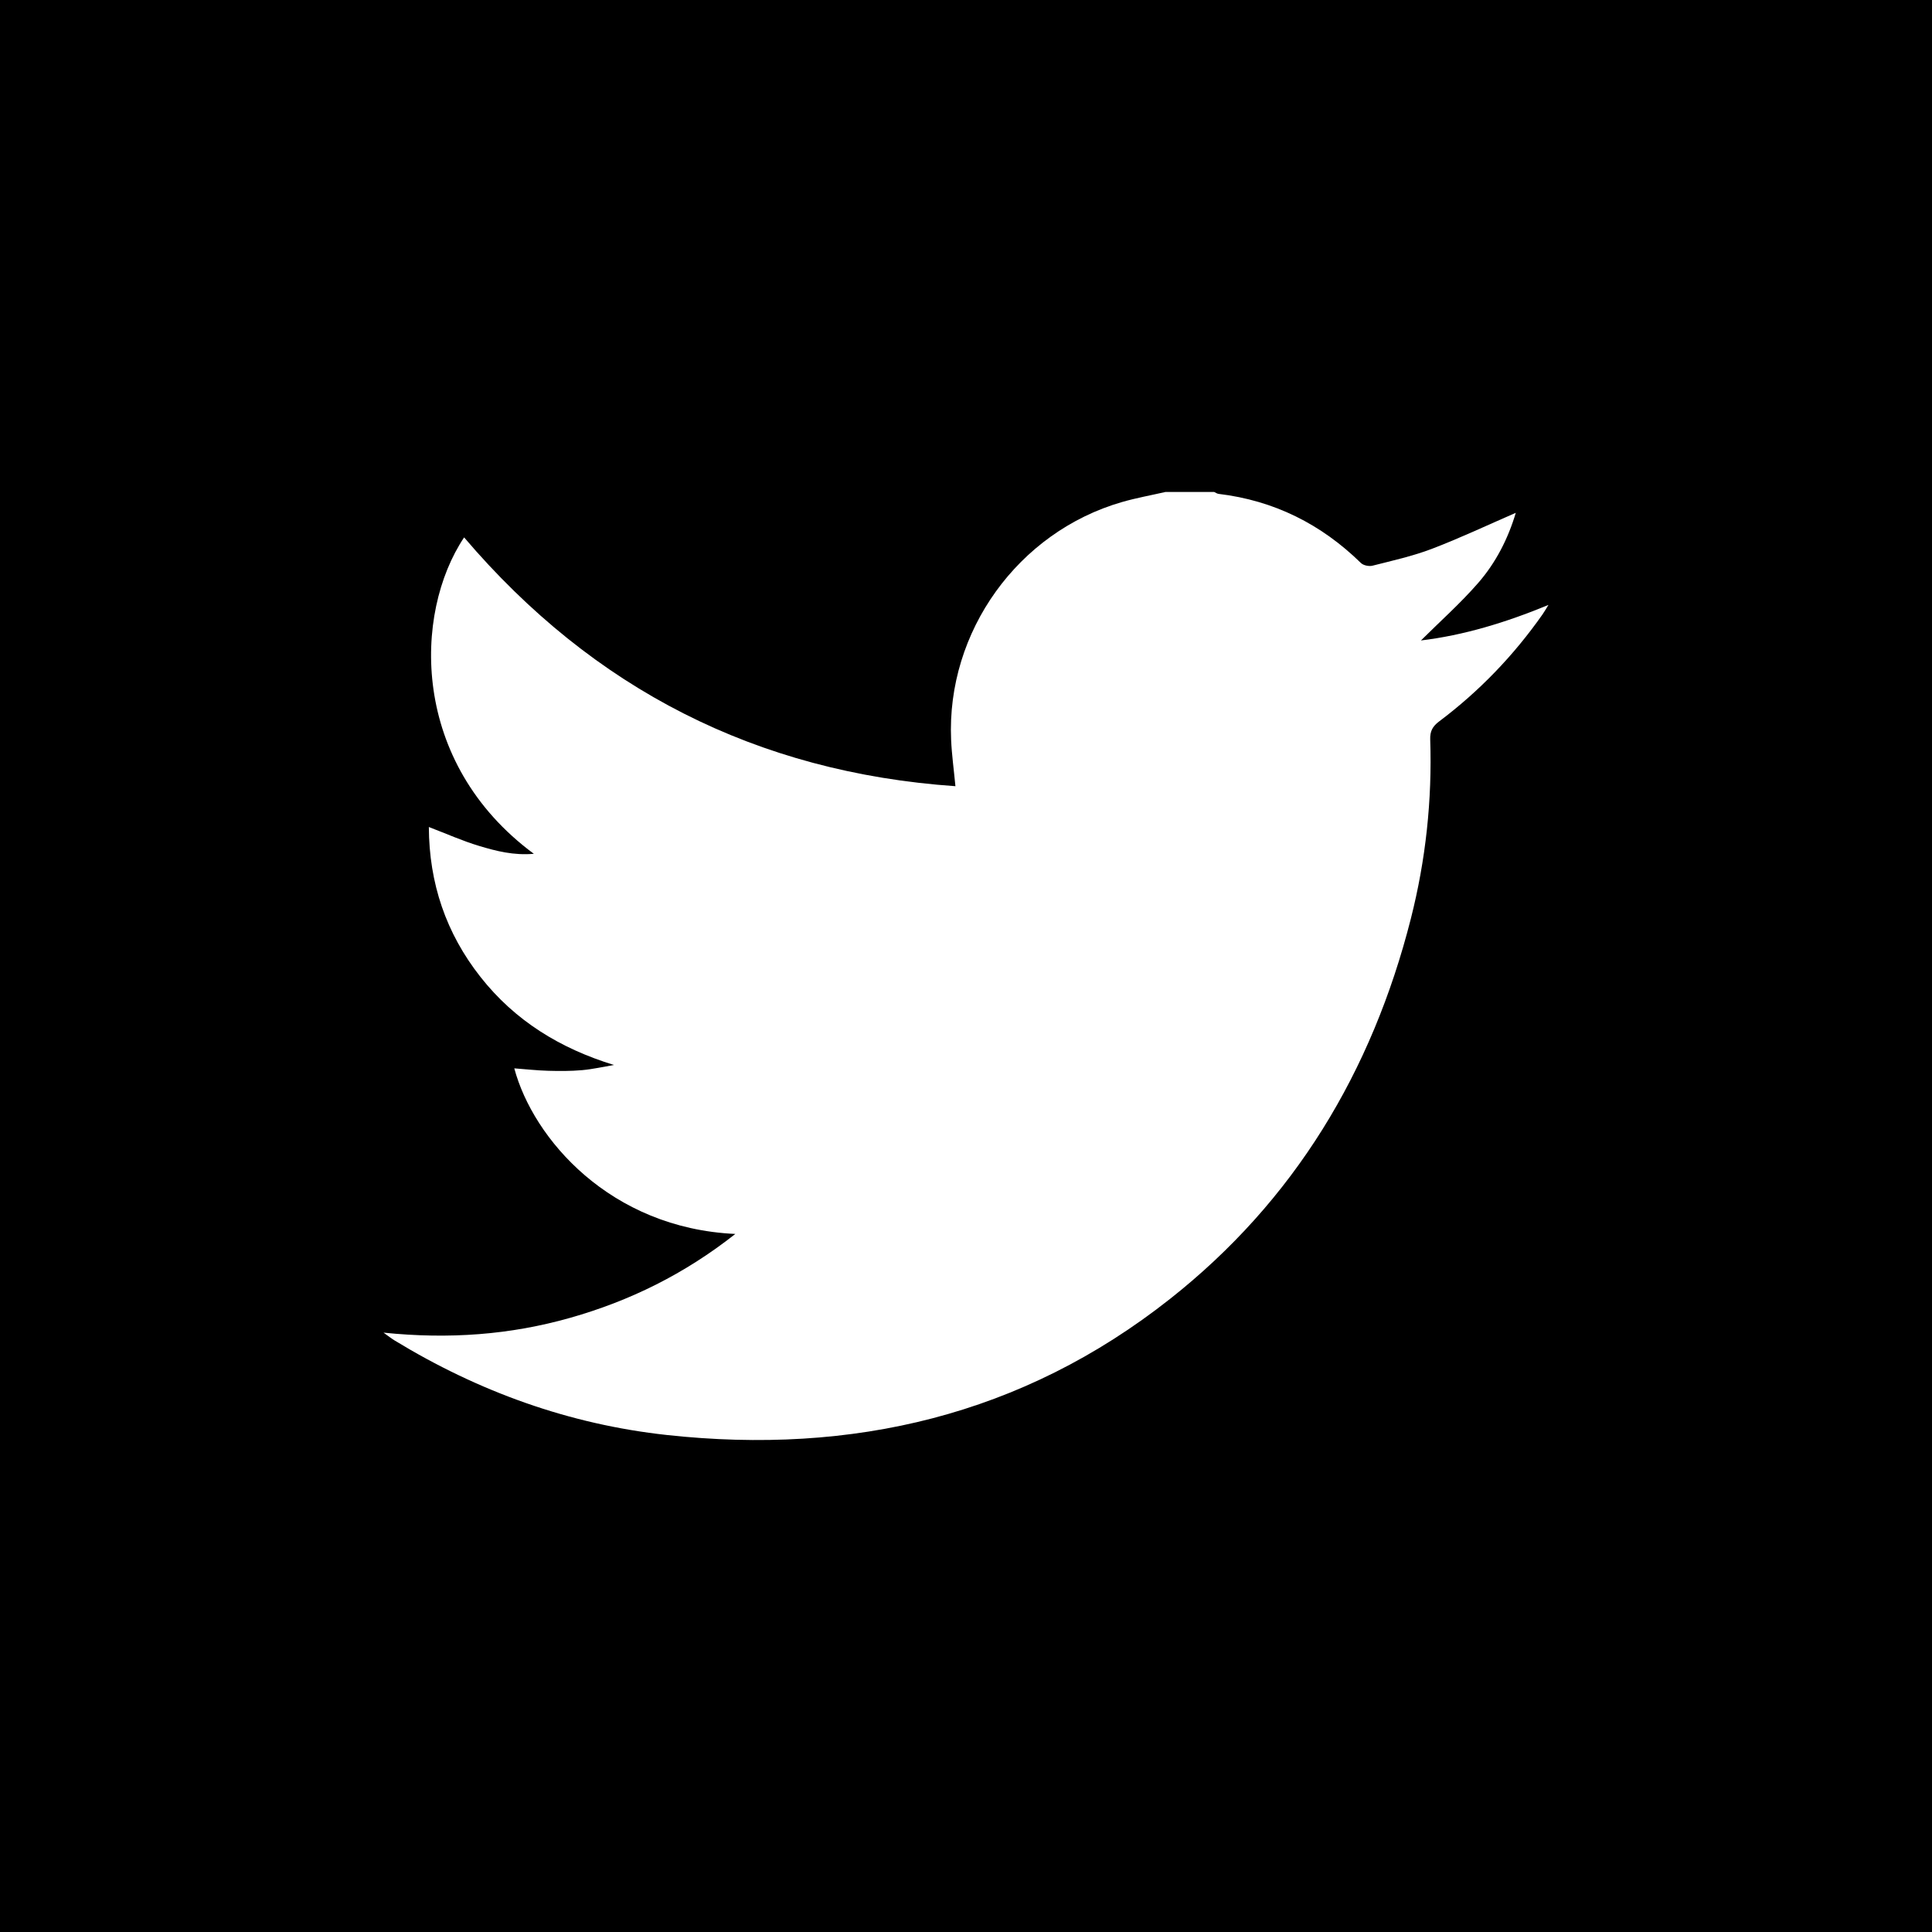
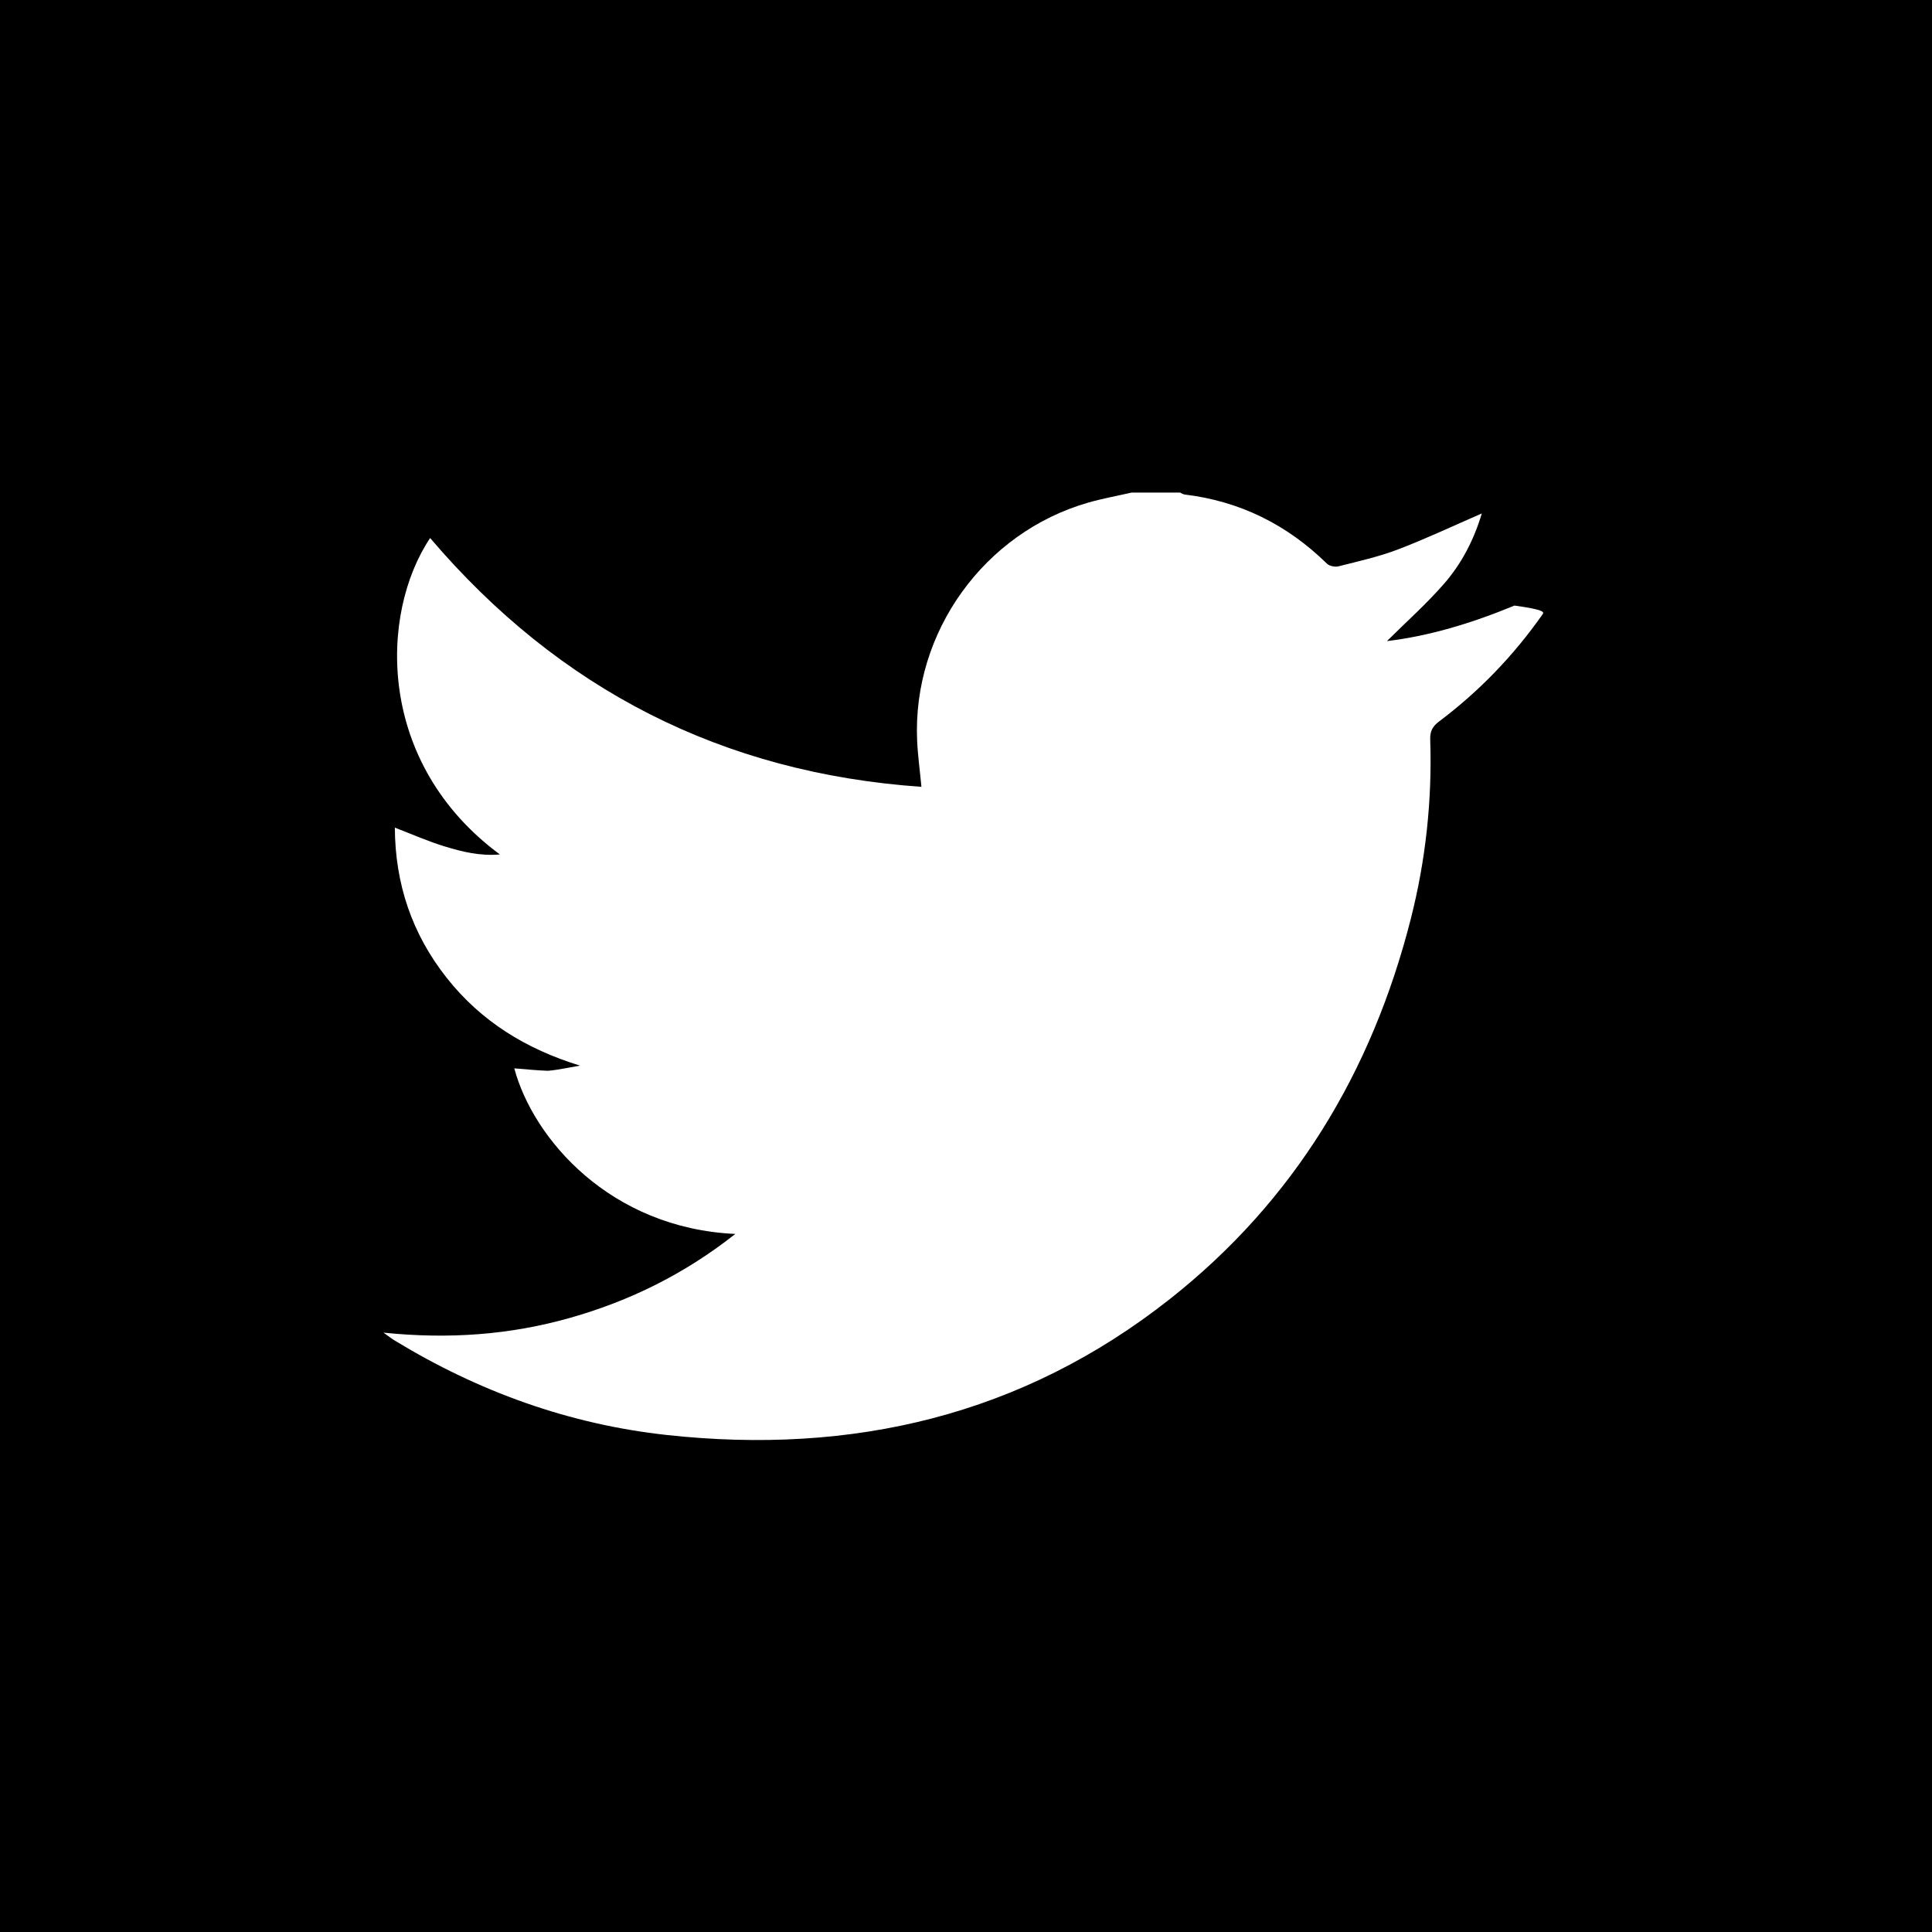
<svg xmlns="http://www.w3.org/2000/svg" version="1.1" id="Layer_1" x="0px" y="0px" viewBox="0 0 793 793" style="enable-background:new 0 0 793 793;" xml:space="preserve">
-   <path d="M0,0v793h793V0H0z M633.12,252.21c-11.84,16.86-25.97,31.55-42.44,43.92c-2.71,2.04-3.75,4.06-3.64,7.39  c0.82,24.87-1.82,49.41-7.94,73.52c-15.94,62.8-47.81,115.82-98.9,156.14c-60.66,47.88-130.41,64.1-206.43,55.83  c-40.21-4.38-77.42-17.85-111.92-38.88c-1.13-0.69-2.17-1.53-4.44-3.14c26.97,2.77,52.02,0.89,76.58-6.07  c24.5-6.94,46.94-17.97,67.83-34.44c-51.39-2.35-82.98-39.08-90.73-67.97c4.68,0.35,9.27,0.87,13.88,1  c4.65,0.13,9.33,0.15,13.95-0.26c4.39-0.39,8.73-1.39,13.09-2.12c-22.13-6.8-40.64-18.16-54.79-36.13  c-14.15-17.96-21.09-38.44-21.2-61.55c7.15,2.73,13.8,5.72,20.72,7.79c6.93,2.08,14.06,3.93,22.38,3.21  c-50.78-37.55-49.49-98.65-28.62-129.87c53.01,62.23,120.08,96.46,201.66,102.12c-0.65-6.85-1.5-12.94-1.77-19.05  c-1.94-44.4,27.48-85.31,70.19-97.6c5.85-1.68,11.87-2.76,17.81-4.12c6.65,0,13.31,0,19.96,0c0.6,0.27,1.18,0.7,1.8,0.78  c22.77,2.73,42.12,12.4,58.46,28.39c1.01,0.99,3.32,1.46,4.75,1.09c8.19-2.08,16.51-3.92,24.37-6.92  c11.56-4.41,22.78-9.72,34.43-14.78c-3.15,10.6-8.19,20.49-15.48,28.84c-7.31,8.38-15.69,15.83-23.45,23.55  c17.48-2.1,34.65-7.29,52.34-14.58C634.33,250.3,633.77,251.29,633.12,252.21z" />
+   <path d="M0,0v793h793V0H0z M633.12,252.21c-11.84,16.86-25.97,31.55-42.44,43.92c-2.71,2.04-3.75,4.06-3.64,7.39  c0.82,24.87-1.82,49.41-7.94,73.52c-15.94,62.8-47.81,115.82-98.9,156.14c-60.66,47.88-130.41,64.1-206.43,55.83  c-40.21-4.38-77.42-17.85-111.92-38.88c-1.13-0.69-2.17-1.53-4.44-3.14c26.97,2.77,52.02,0.89,76.58-6.07  c24.5-6.94,46.94-17.97,67.83-34.44c-51.39-2.35-82.98-39.08-90.73-67.97c4.68,0.35,9.27,0.87,13.88,1  c4.39-0.39,8.73-1.39,13.09-2.12c-22.13-6.8-40.64-18.16-54.79-36.13  c-14.15-17.96-21.09-38.44-21.2-61.55c7.15,2.73,13.8,5.72,20.72,7.79c6.93,2.08,14.06,3.93,22.38,3.21  c-50.78-37.55-49.49-98.65-28.62-129.87c53.01,62.23,120.08,96.46,201.66,102.12c-0.65-6.85-1.5-12.94-1.77-19.05  c-1.94-44.4,27.48-85.31,70.19-97.6c5.85-1.68,11.87-2.76,17.81-4.12c6.65,0,13.31,0,19.96,0c0.6,0.27,1.18,0.7,1.8,0.78  c22.77,2.73,42.12,12.4,58.46,28.39c1.01,0.99,3.32,1.46,4.75,1.09c8.19-2.08,16.51-3.92,24.37-6.92  c11.56-4.41,22.78-9.72,34.43-14.78c-3.15,10.6-8.19,20.49-15.48,28.84c-7.31,8.38-15.69,15.83-23.45,23.55  c17.48-2.1,34.65-7.29,52.34-14.58C634.33,250.3,633.77,251.29,633.12,252.21z" />
</svg>